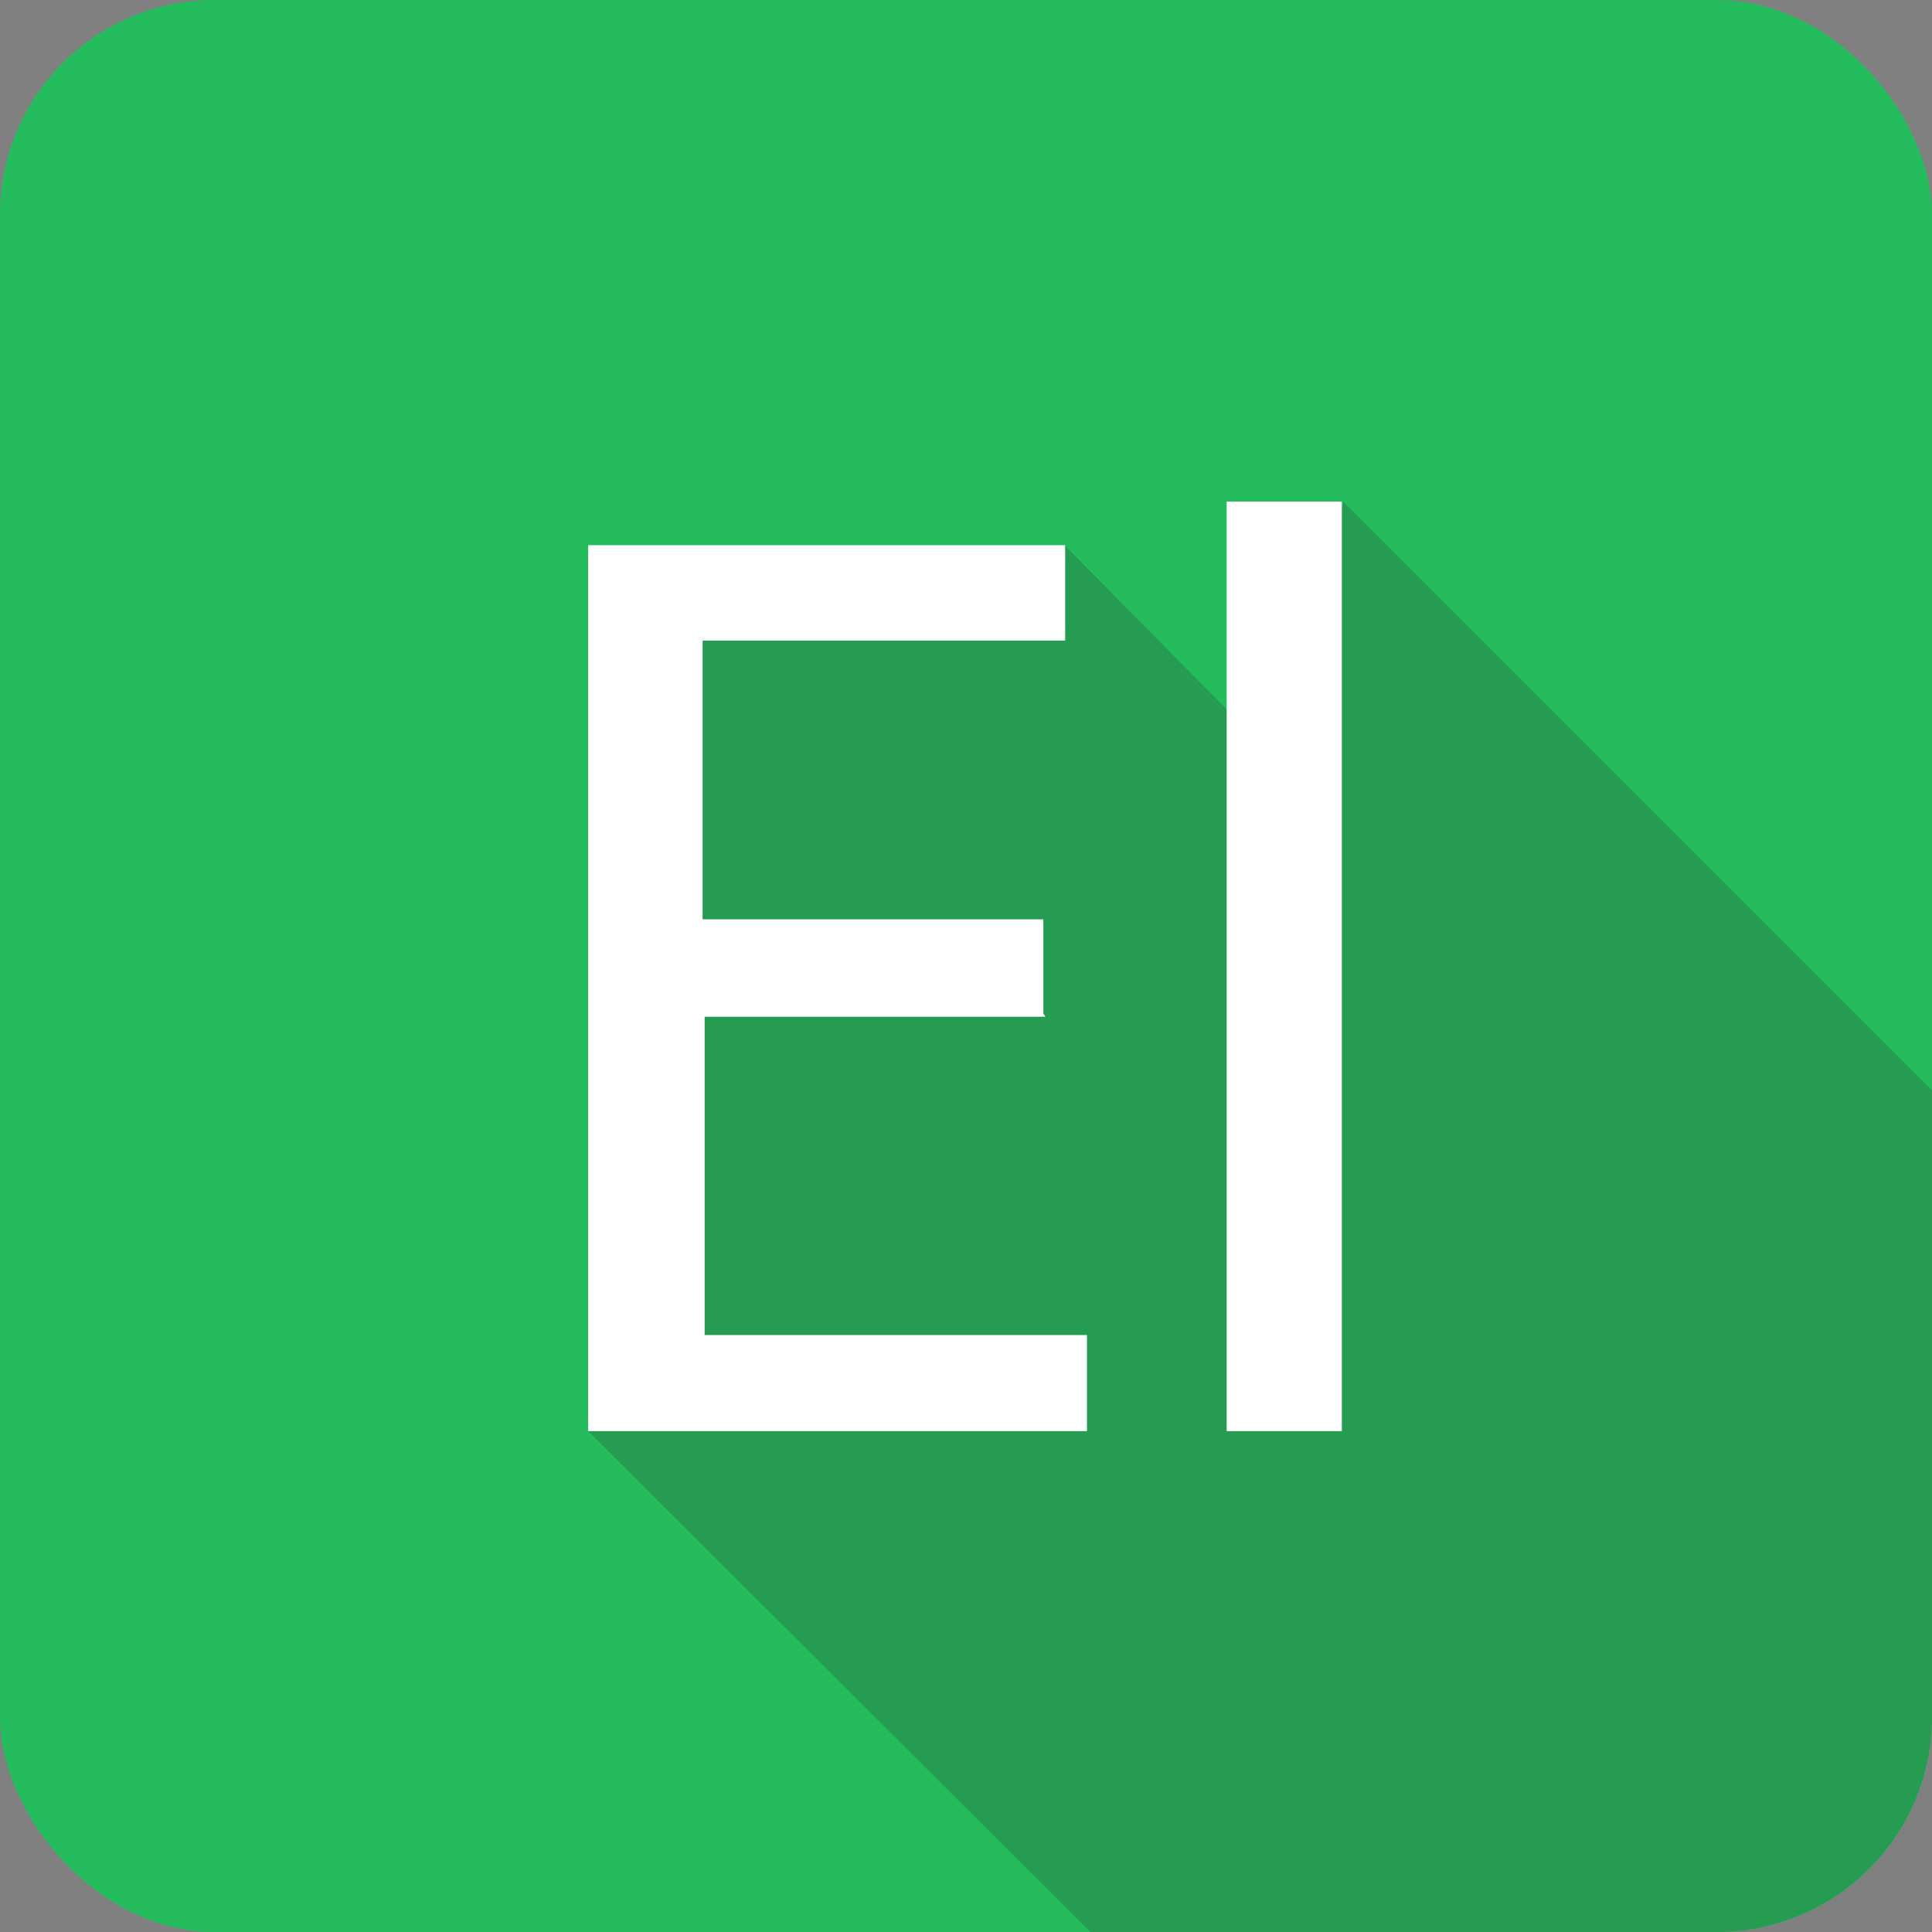
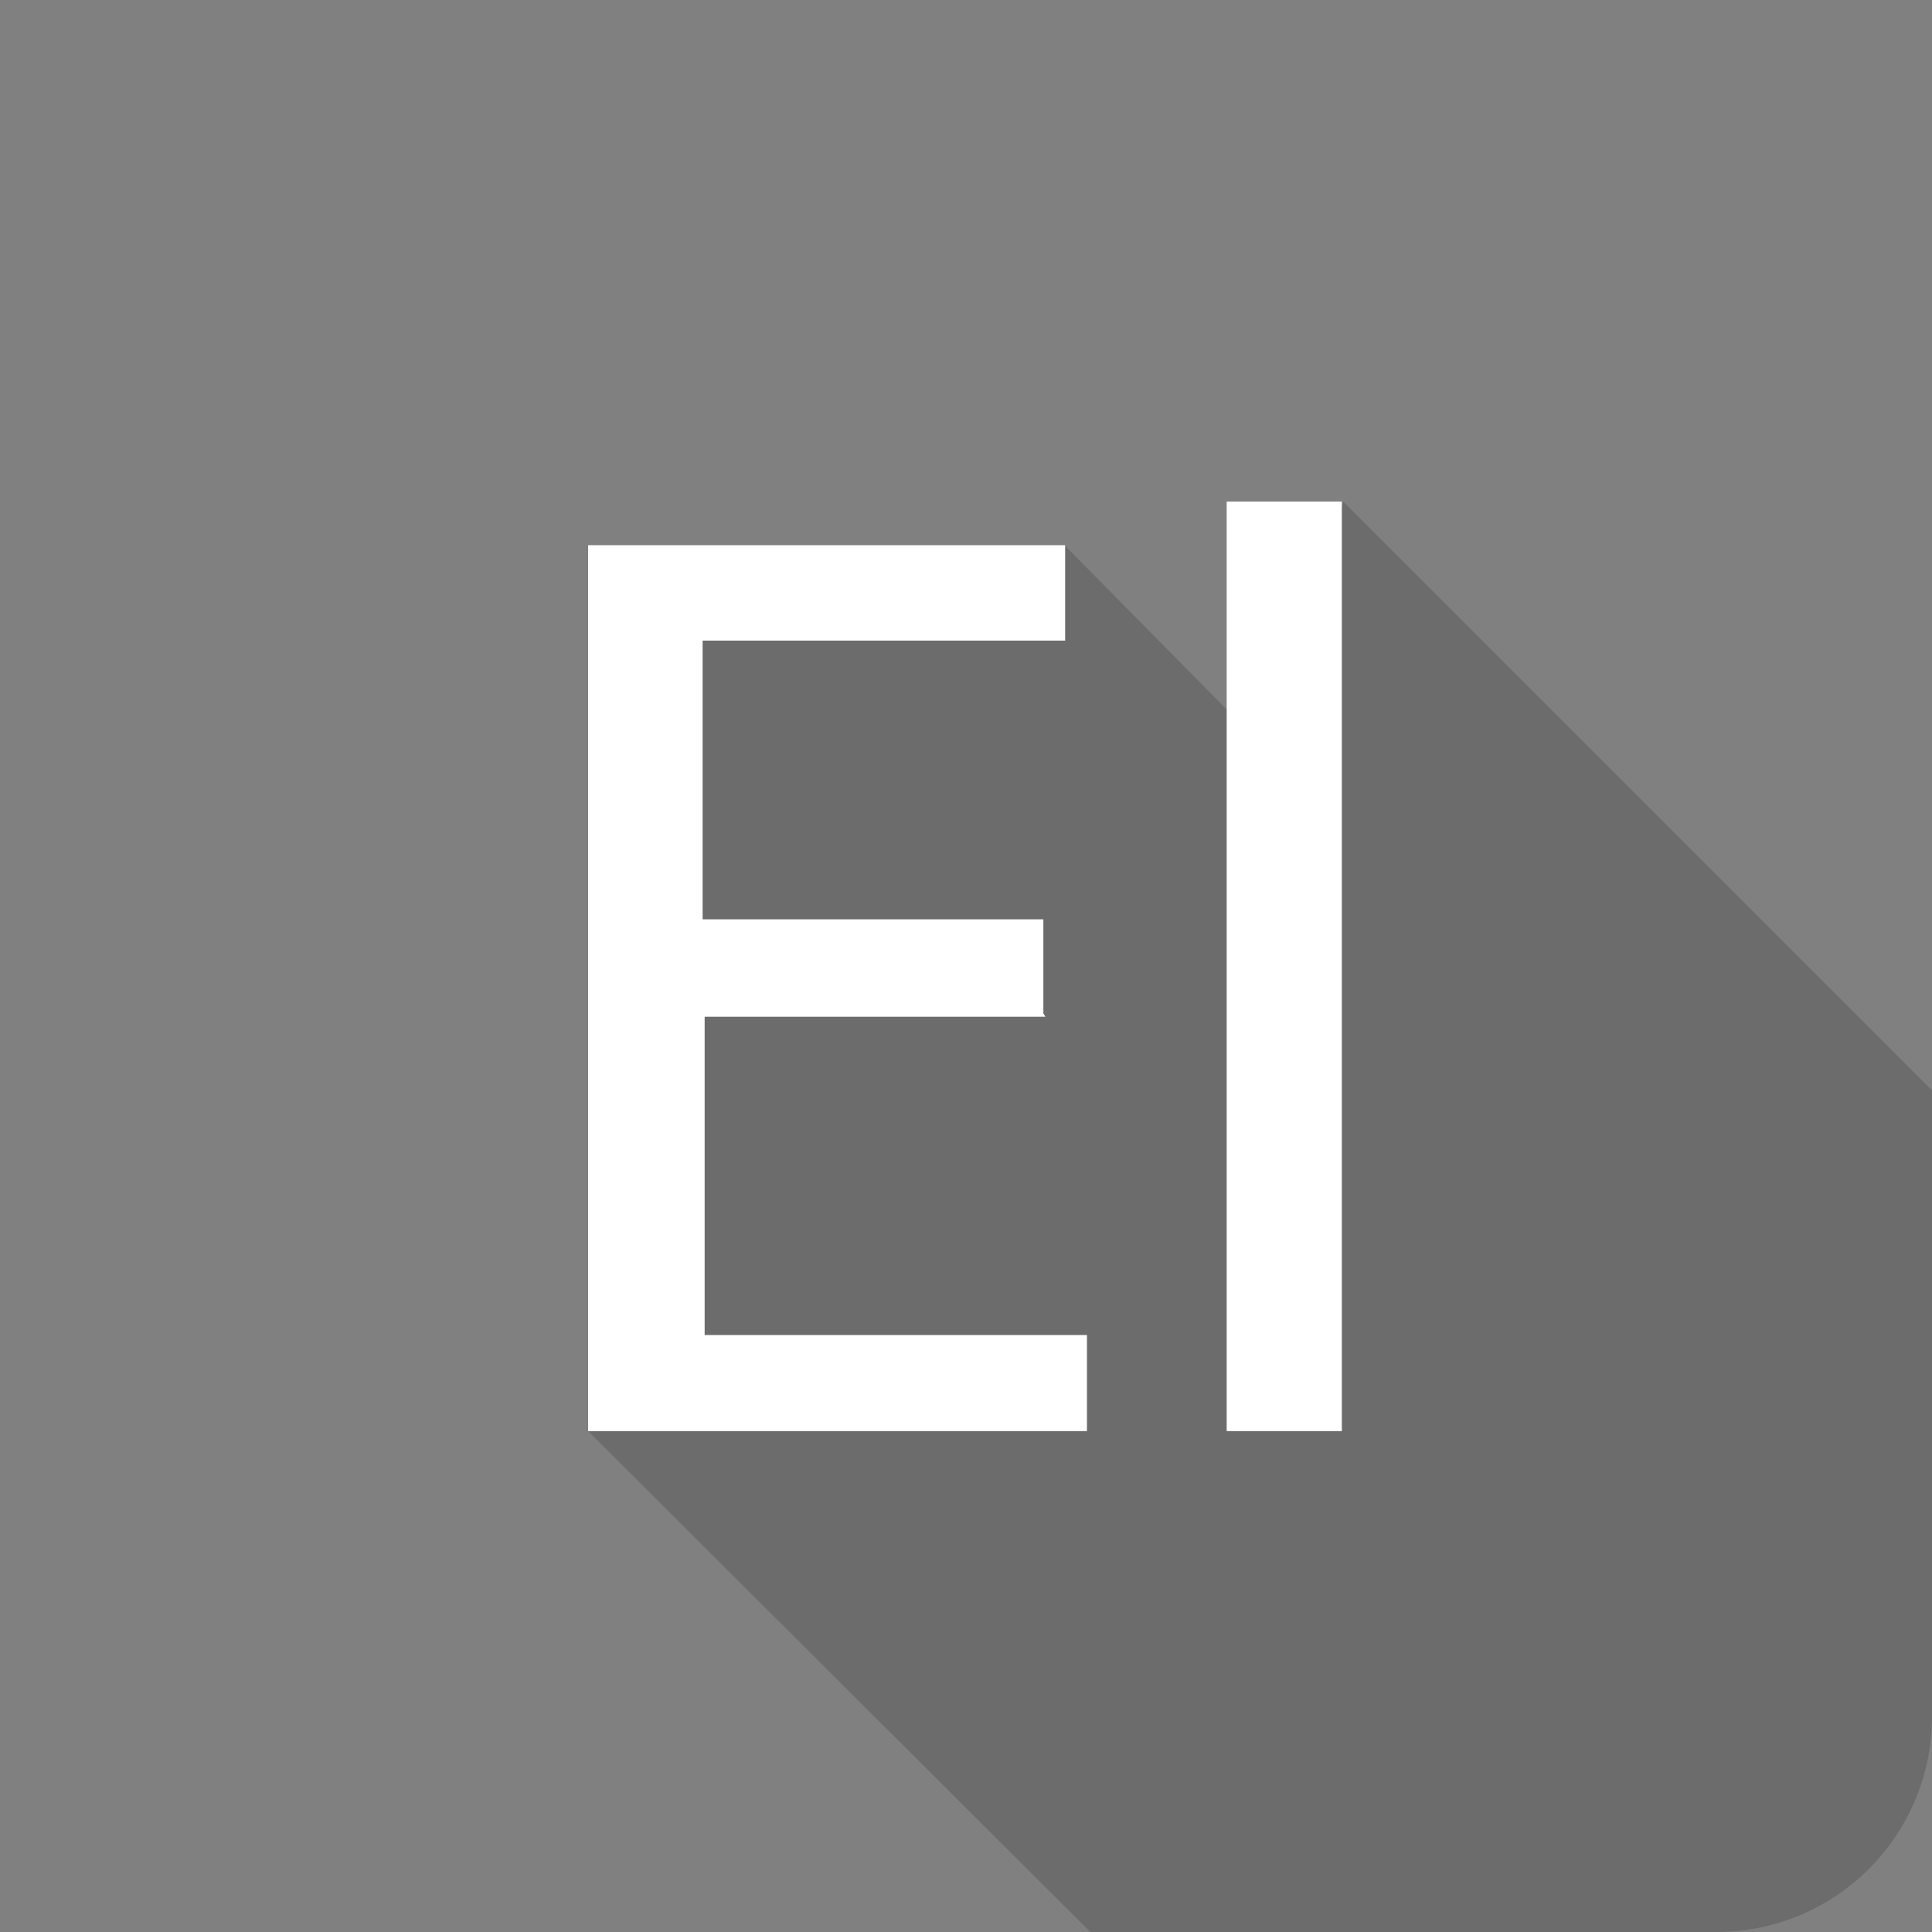
<svg xmlns="http://www.w3.org/2000/svg" viewBox="0 0 28.35 28.35">
  <rect x="0" y="0" width="28.35" height="28.35" fill="#808080" stroke="none" />
  <defs>
    <style>.cls-1{fill:none;}.cls-2{isolation:isolate;}.cls-3{fill:#25bc5e;}.cls-4{clip-path:url(#clip-path);}.cls-5{fill:#231f20;opacity:0.2;mix-blend-mode:multiply;}.cls-6{fill:#fff;}</style>
    <clipPath id="clip-path">
      <rect class="cls-1" width="28.35" height="28.35" rx="3.15" ry="3.15" />
    </clipPath>
  </defs>
  <title>El</title>
  <g class="cls-2">
    <g id="bg_rounded_corners">
-       <rect class="cls-3" width="28.35" height="28.35" rx="3.15" ry="3.15" />
-     </g>
+       </g>
    <g id="El">
      <g class="cls-4">
        <path class="cls-5" d="M18.82,11.24L15.62,8,9,8.55,8.63,21,16,28.35H25.2a3.16,3.16,0,0,0,3.15-3.15V16L19.71,7.36Z" />
        <g id="El_text">
          <path class="cls-6" d="M15.34,14.92h-5v4.67h5.61V21H8.63V8h7v1.4H10.31v4.09h5v1.38Z" />
          <path class="cls-6" d="M18,7.36h1.69V21H18V7.36Z" />
        </g>
      </g>
    </g>
  </g>
</svg>